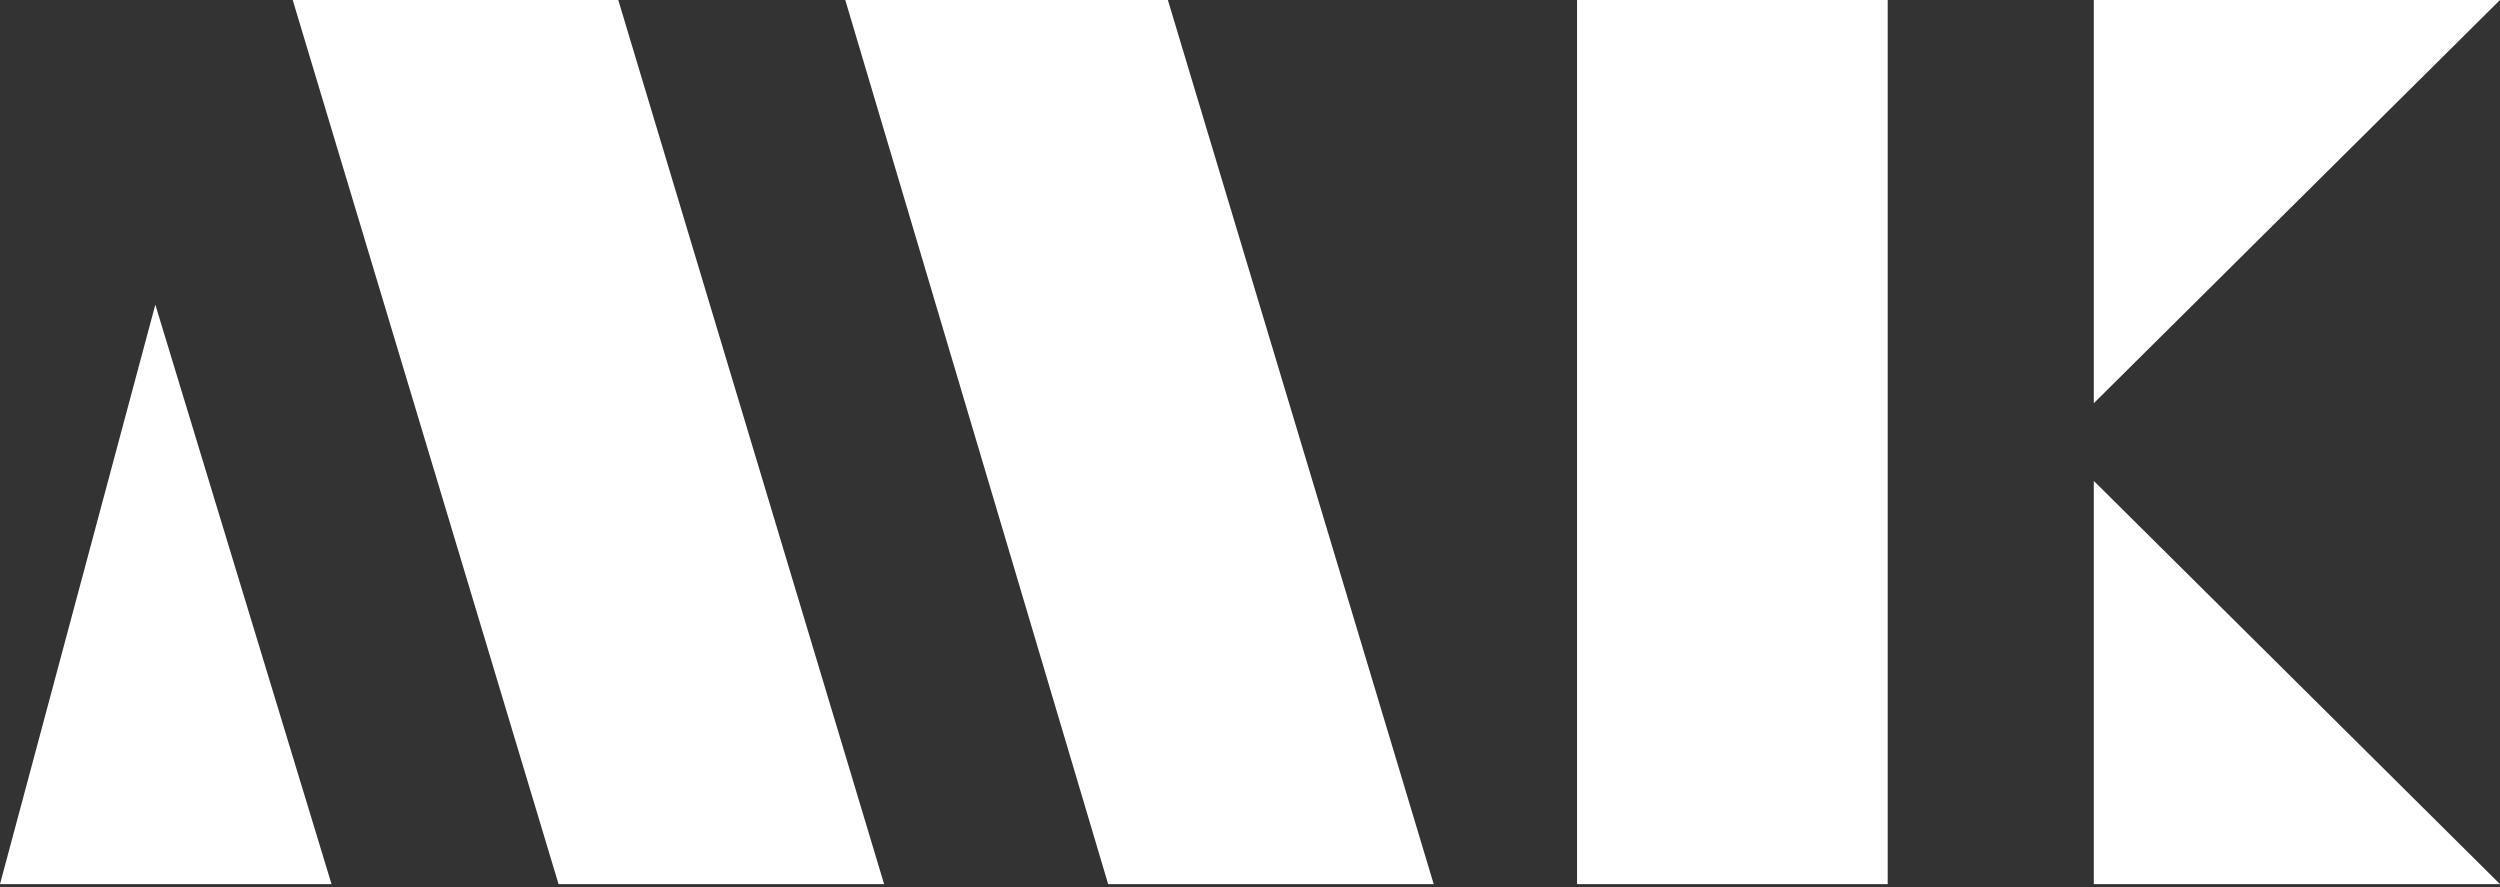
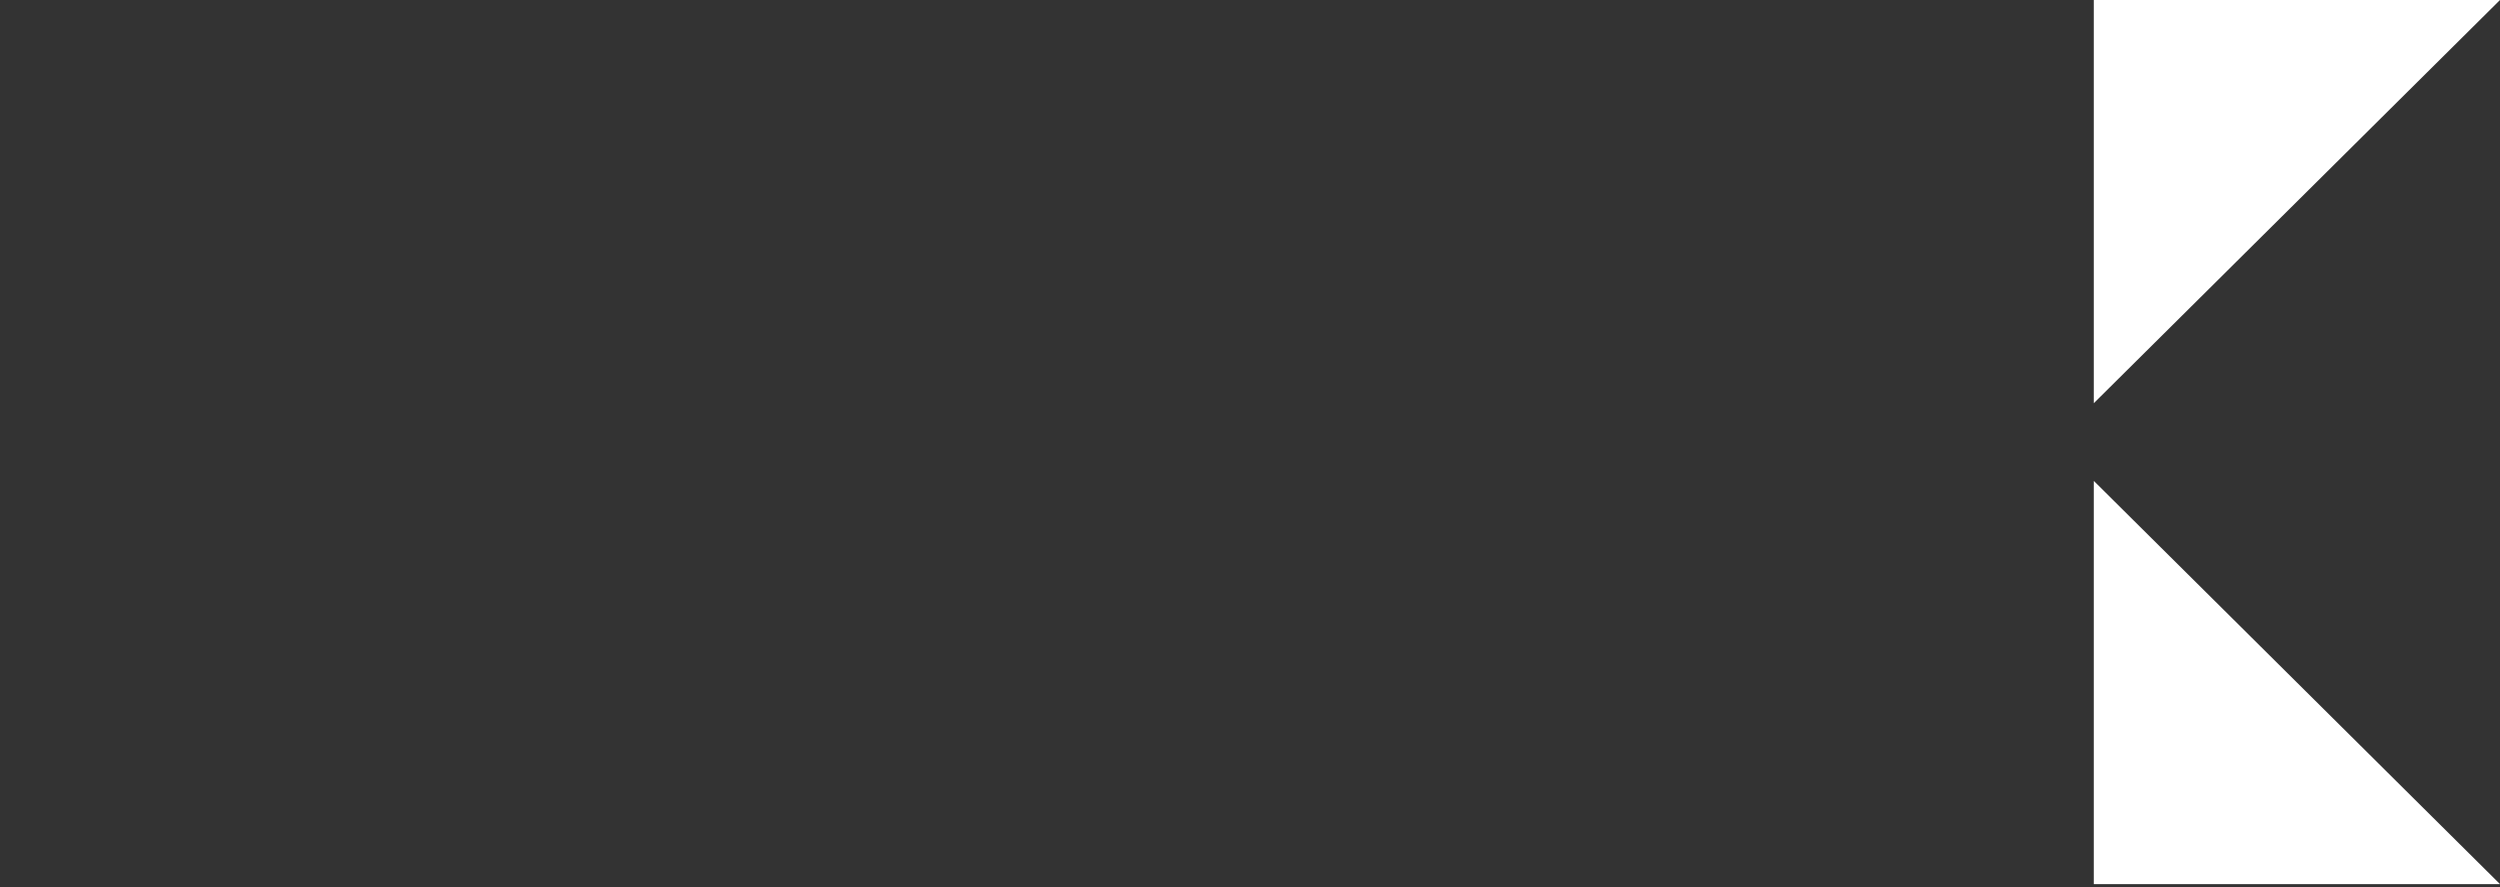
<svg xmlns="http://www.w3.org/2000/svg" width="62" height="22" viewBox="0 0 62 22" fill="none">
  <rect x="0" y="0" width="62" height="22" fill="#333333" stroke="none" />
-   <path d="M15.333 0H7.259L13.852 21.926H21.926L15.333 0ZM28.963 0H20.963L27.482 21.926H35.556L28.963 0ZM3.852 7.556L0 21.926H8.222L3.852 7.556Z" fill="white" />
-   <path d="M46.815 0V21.926H39.111V0H46.815ZM62 0L51.926 10V0H62ZM62 21.926H51.926V11.926L62 21.926Z" fill="white" />
+   <path d="M46.815 0V21.926H39.111H46.815ZM62 0L51.926 10V0H62ZM62 21.926H51.926V11.926L62 21.926Z" fill="white" />
</svg>